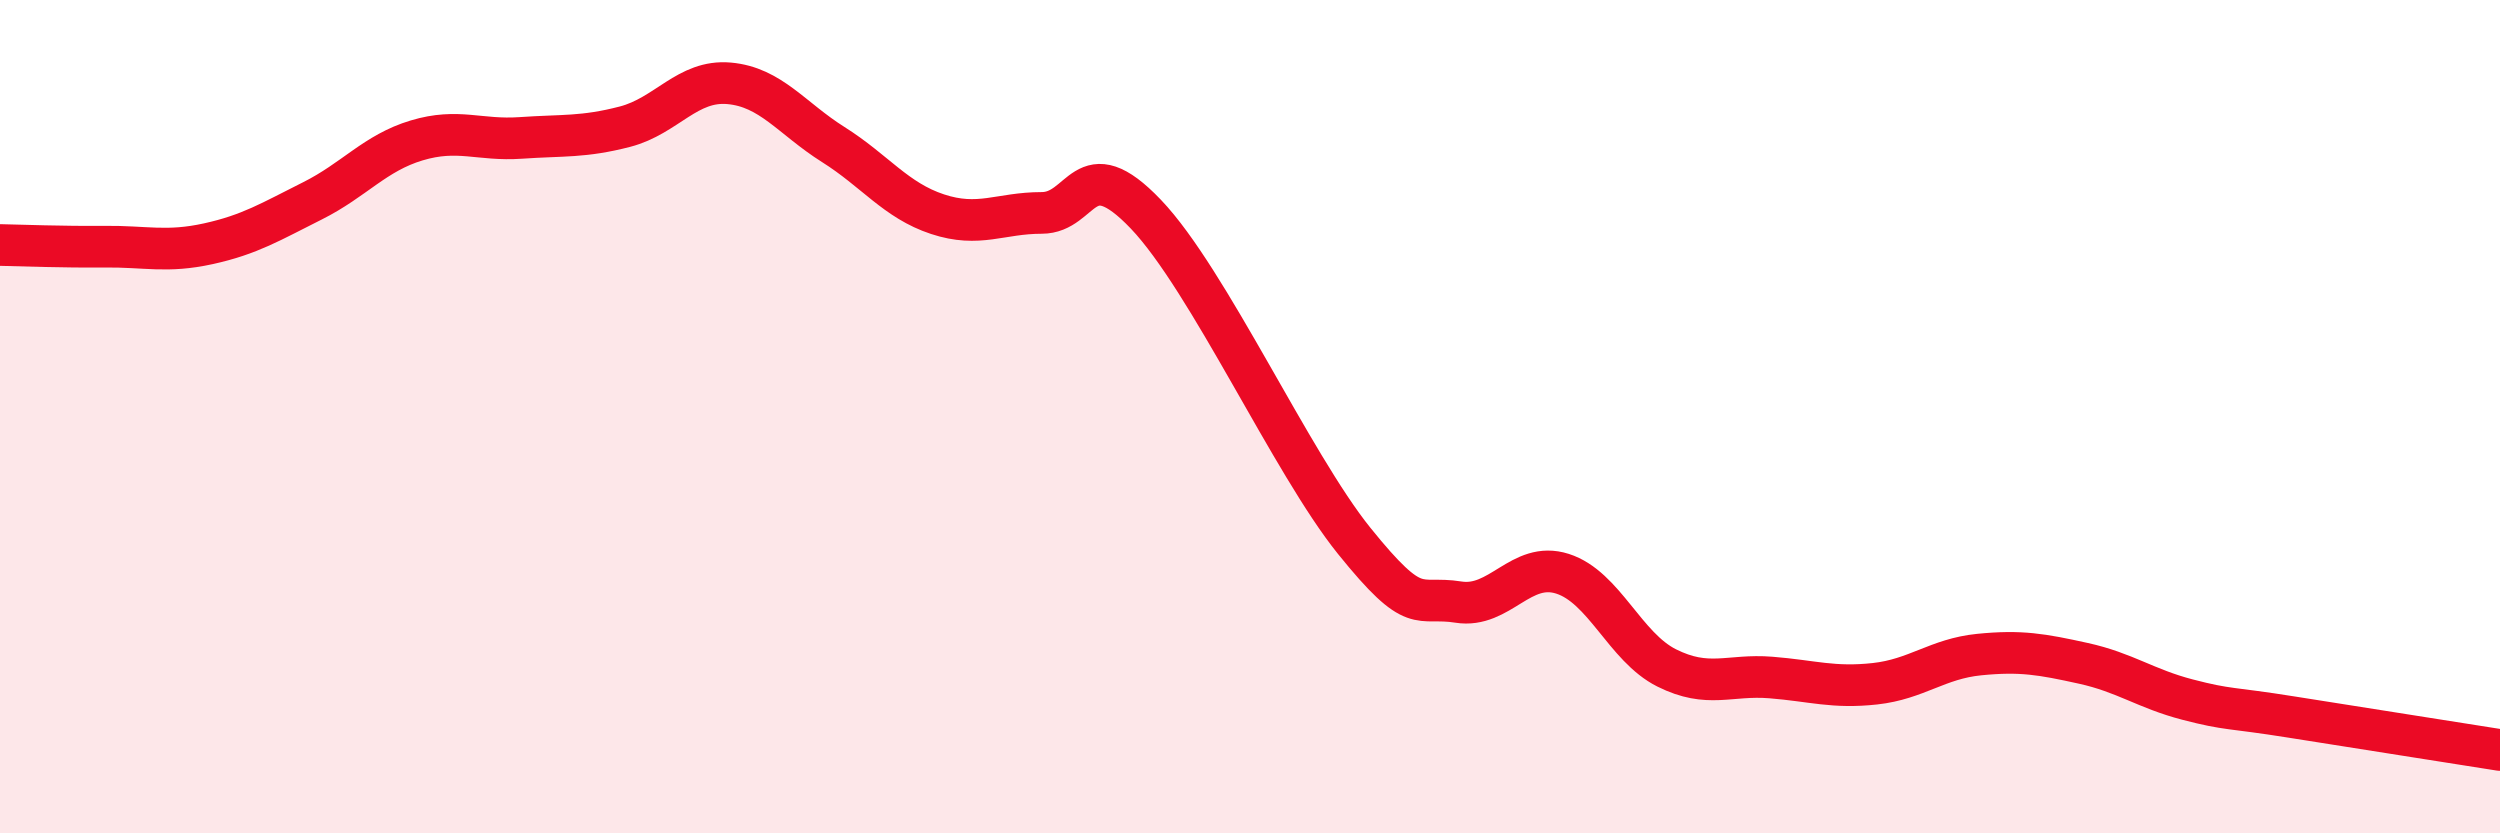
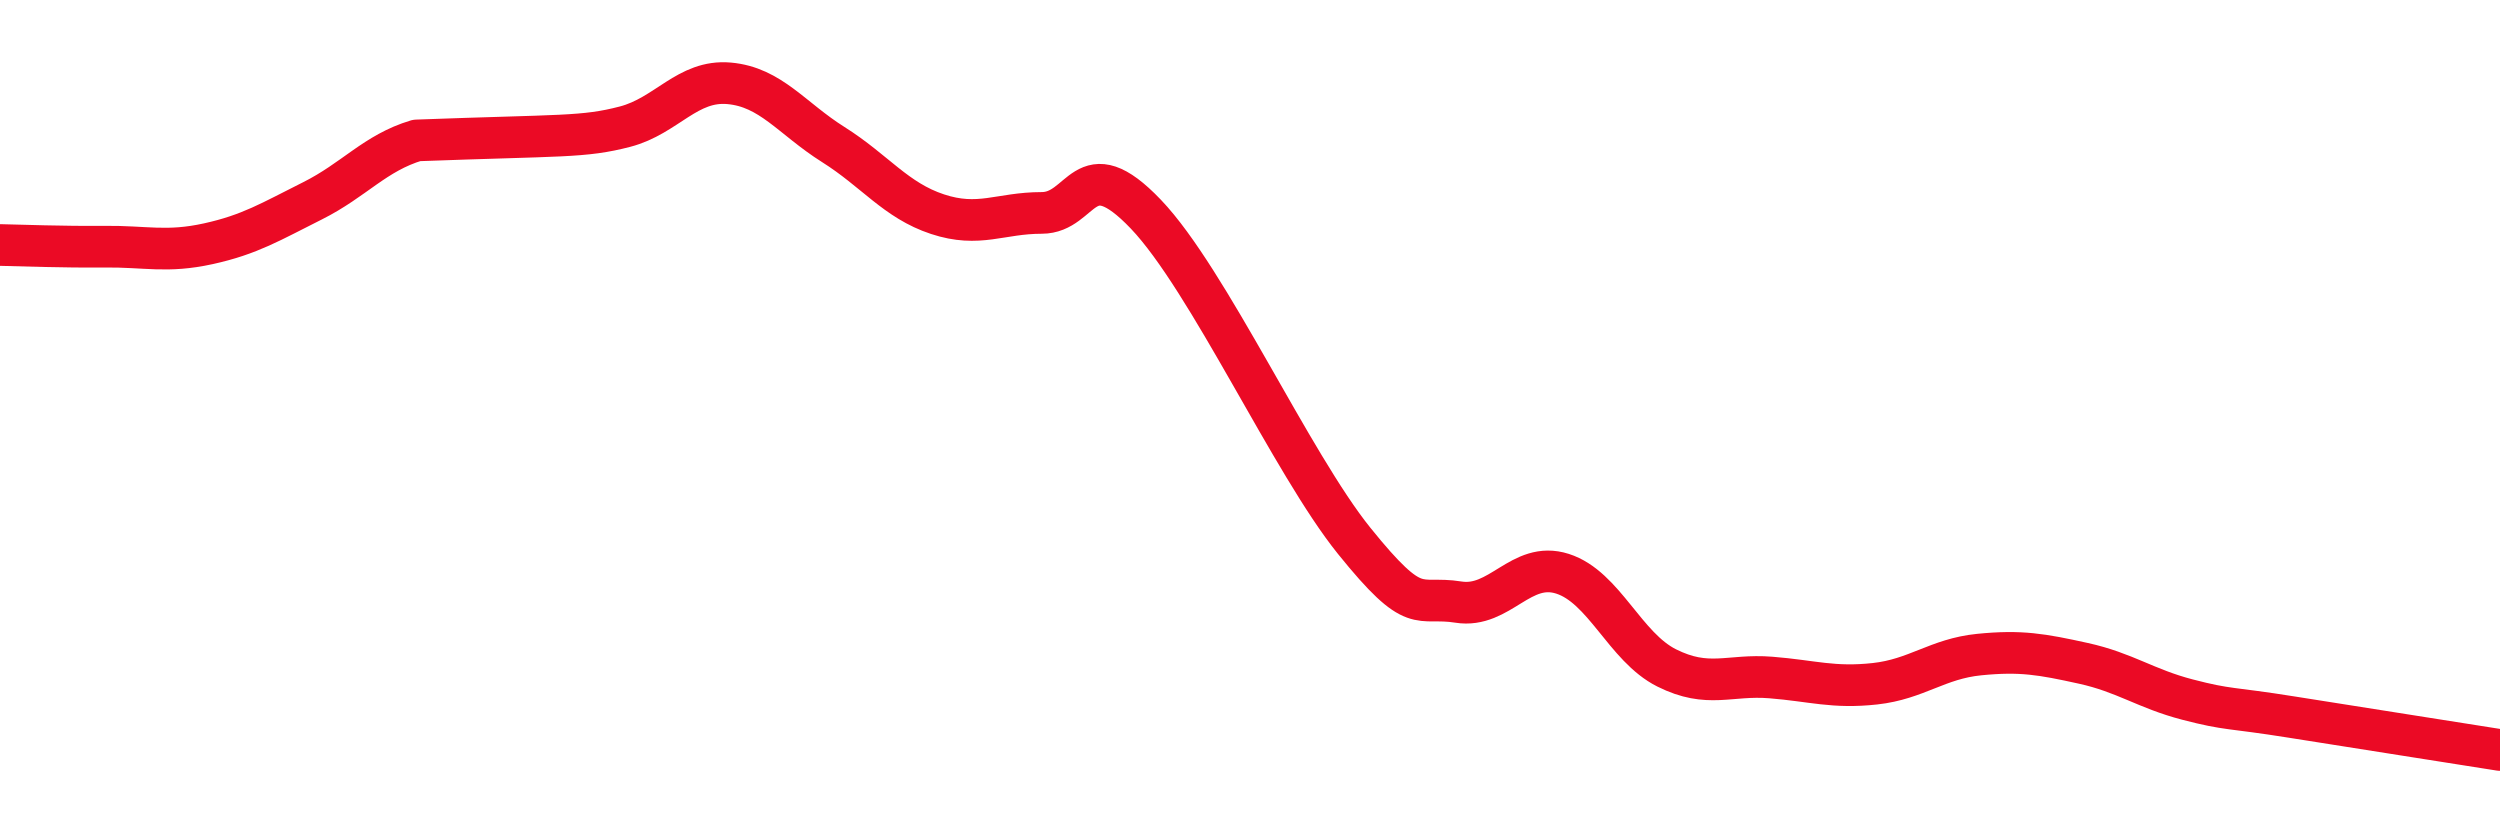
<svg xmlns="http://www.w3.org/2000/svg" width="60" height="20" viewBox="0 0 60 20">
-   <path d="M 0,5.88 C 0.5,5.89 1.5,5.93 2.5,5.92 C 3.5,5.91 4,6.07 5,5.85 C 6,5.63 6.5,5.32 7.5,4.82 C 8.5,4.32 9,3.67 10,3.37 C 11,3.07 11.5,3.38 12.5,3.31 C 13.5,3.24 14,3.3 15,3.04 C 16,2.78 16.5,1.91 17.5,2 C 18.5,2.09 19,2.84 20,3.47 C 21,4.1 21.5,4.81 22.5,5.14 C 23.5,5.47 24,5.11 25,5.11 C 26,5.11 26,3.57 27.5,5.14 C 29,6.71 31,11.12 32.5,12.98 C 34,14.84 34,14.29 35,14.45 C 36,14.61 36.5,13.45 37.5,13.77 C 38.5,14.09 39,15.53 40,16.03 C 41,16.53 41.5,16.18 42.5,16.26 C 43.5,16.34 44,16.52 45,16.41 C 46,16.3 46.5,15.81 47.5,15.71 C 48.5,15.61 49,15.7 50,15.92 C 51,16.14 51.5,16.53 52.5,16.79 C 53.5,17.05 53.5,16.97 55,17.21 C 56.5,17.45 59,17.84 60,18L60 20L0 20Z" fill="#EB0A25" opacity="0.1" stroke-linecap="round" stroke-linejoin="round" />
-   <path d="M 0,5.88 C 0.5,5.89 1.5,5.93 2.5,5.92 C 3.5,5.91 4,6.07 5,5.85 C 6,5.63 6.5,5.32 7.5,4.82 C 8.5,4.32 9,3.67 10,3.37 C 11,3.07 11.5,3.38 12.5,3.31 C 13.5,3.24 14,3.3 15,3.04 C 16,2.78 16.5,1.91 17.5,2 C 18.5,2.09 19,2.84 20,3.47 C 21,4.1 21.5,4.81 22.5,5.14 C 23.5,5.47 24,5.11 25,5.11 C 26,5.11 26,3.57 27.5,5.14 C 29,6.71 31,11.12 32.5,12.98 C 34,14.84 34,14.29 35,14.45 C 36,14.61 36.5,13.45 37.5,13.77 C 38.5,14.09 39,15.53 40,16.03 C 41,16.53 41.5,16.18 42.5,16.26 C 43.5,16.34 44,16.52 45,16.41 C 46,16.3 46.5,15.81 47.5,15.71 C 48.5,15.61 49,15.7 50,15.92 C 51,16.14 51.5,16.53 52.5,16.79 C 53.5,17.05 53.5,16.97 55,17.21 C 56.5,17.45 59,17.84 60,18" stroke="#EB0A25" stroke-width="1" fill="none" stroke-linecap="round" stroke-linejoin="round" />
+   <path d="M 0,5.88 C 0.5,5.89 1.5,5.93 2.5,5.92 C 3.5,5.91 4,6.07 5,5.85 C 6,5.63 6.5,5.32 7.5,4.82 C 8.5,4.32 9,3.67 10,3.37 C 13.5,3.24 14,3.3 15,3.04 C 16,2.78 16.5,1.91 17.5,2 C 18.5,2.09 19,2.84 20,3.47 C 21,4.1 21.5,4.81 22.5,5.14 C 23.5,5.47 24,5.11 25,5.11 C 26,5.11 26,3.57 27.5,5.14 C 29,6.71 31,11.12 32.5,12.98 C 34,14.84 34,14.29 35,14.45 C 36,14.61 36.5,13.45 37.5,13.77 C 38.5,14.09 39,15.53 40,16.03 C 41,16.53 41.5,16.18 42.5,16.26 C 43.5,16.34 44,16.52 45,16.41 C 46,16.3 46.5,15.81 47.5,15.71 C 48.5,15.61 49,15.7 50,15.92 C 51,16.14 51.5,16.53 52.5,16.79 C 53.5,17.05 53.5,16.97 55,17.21 C 56.5,17.45 59,17.84 60,18" stroke="#EB0A25" stroke-width="1" fill="none" stroke-linecap="round" stroke-linejoin="round" />
</svg>